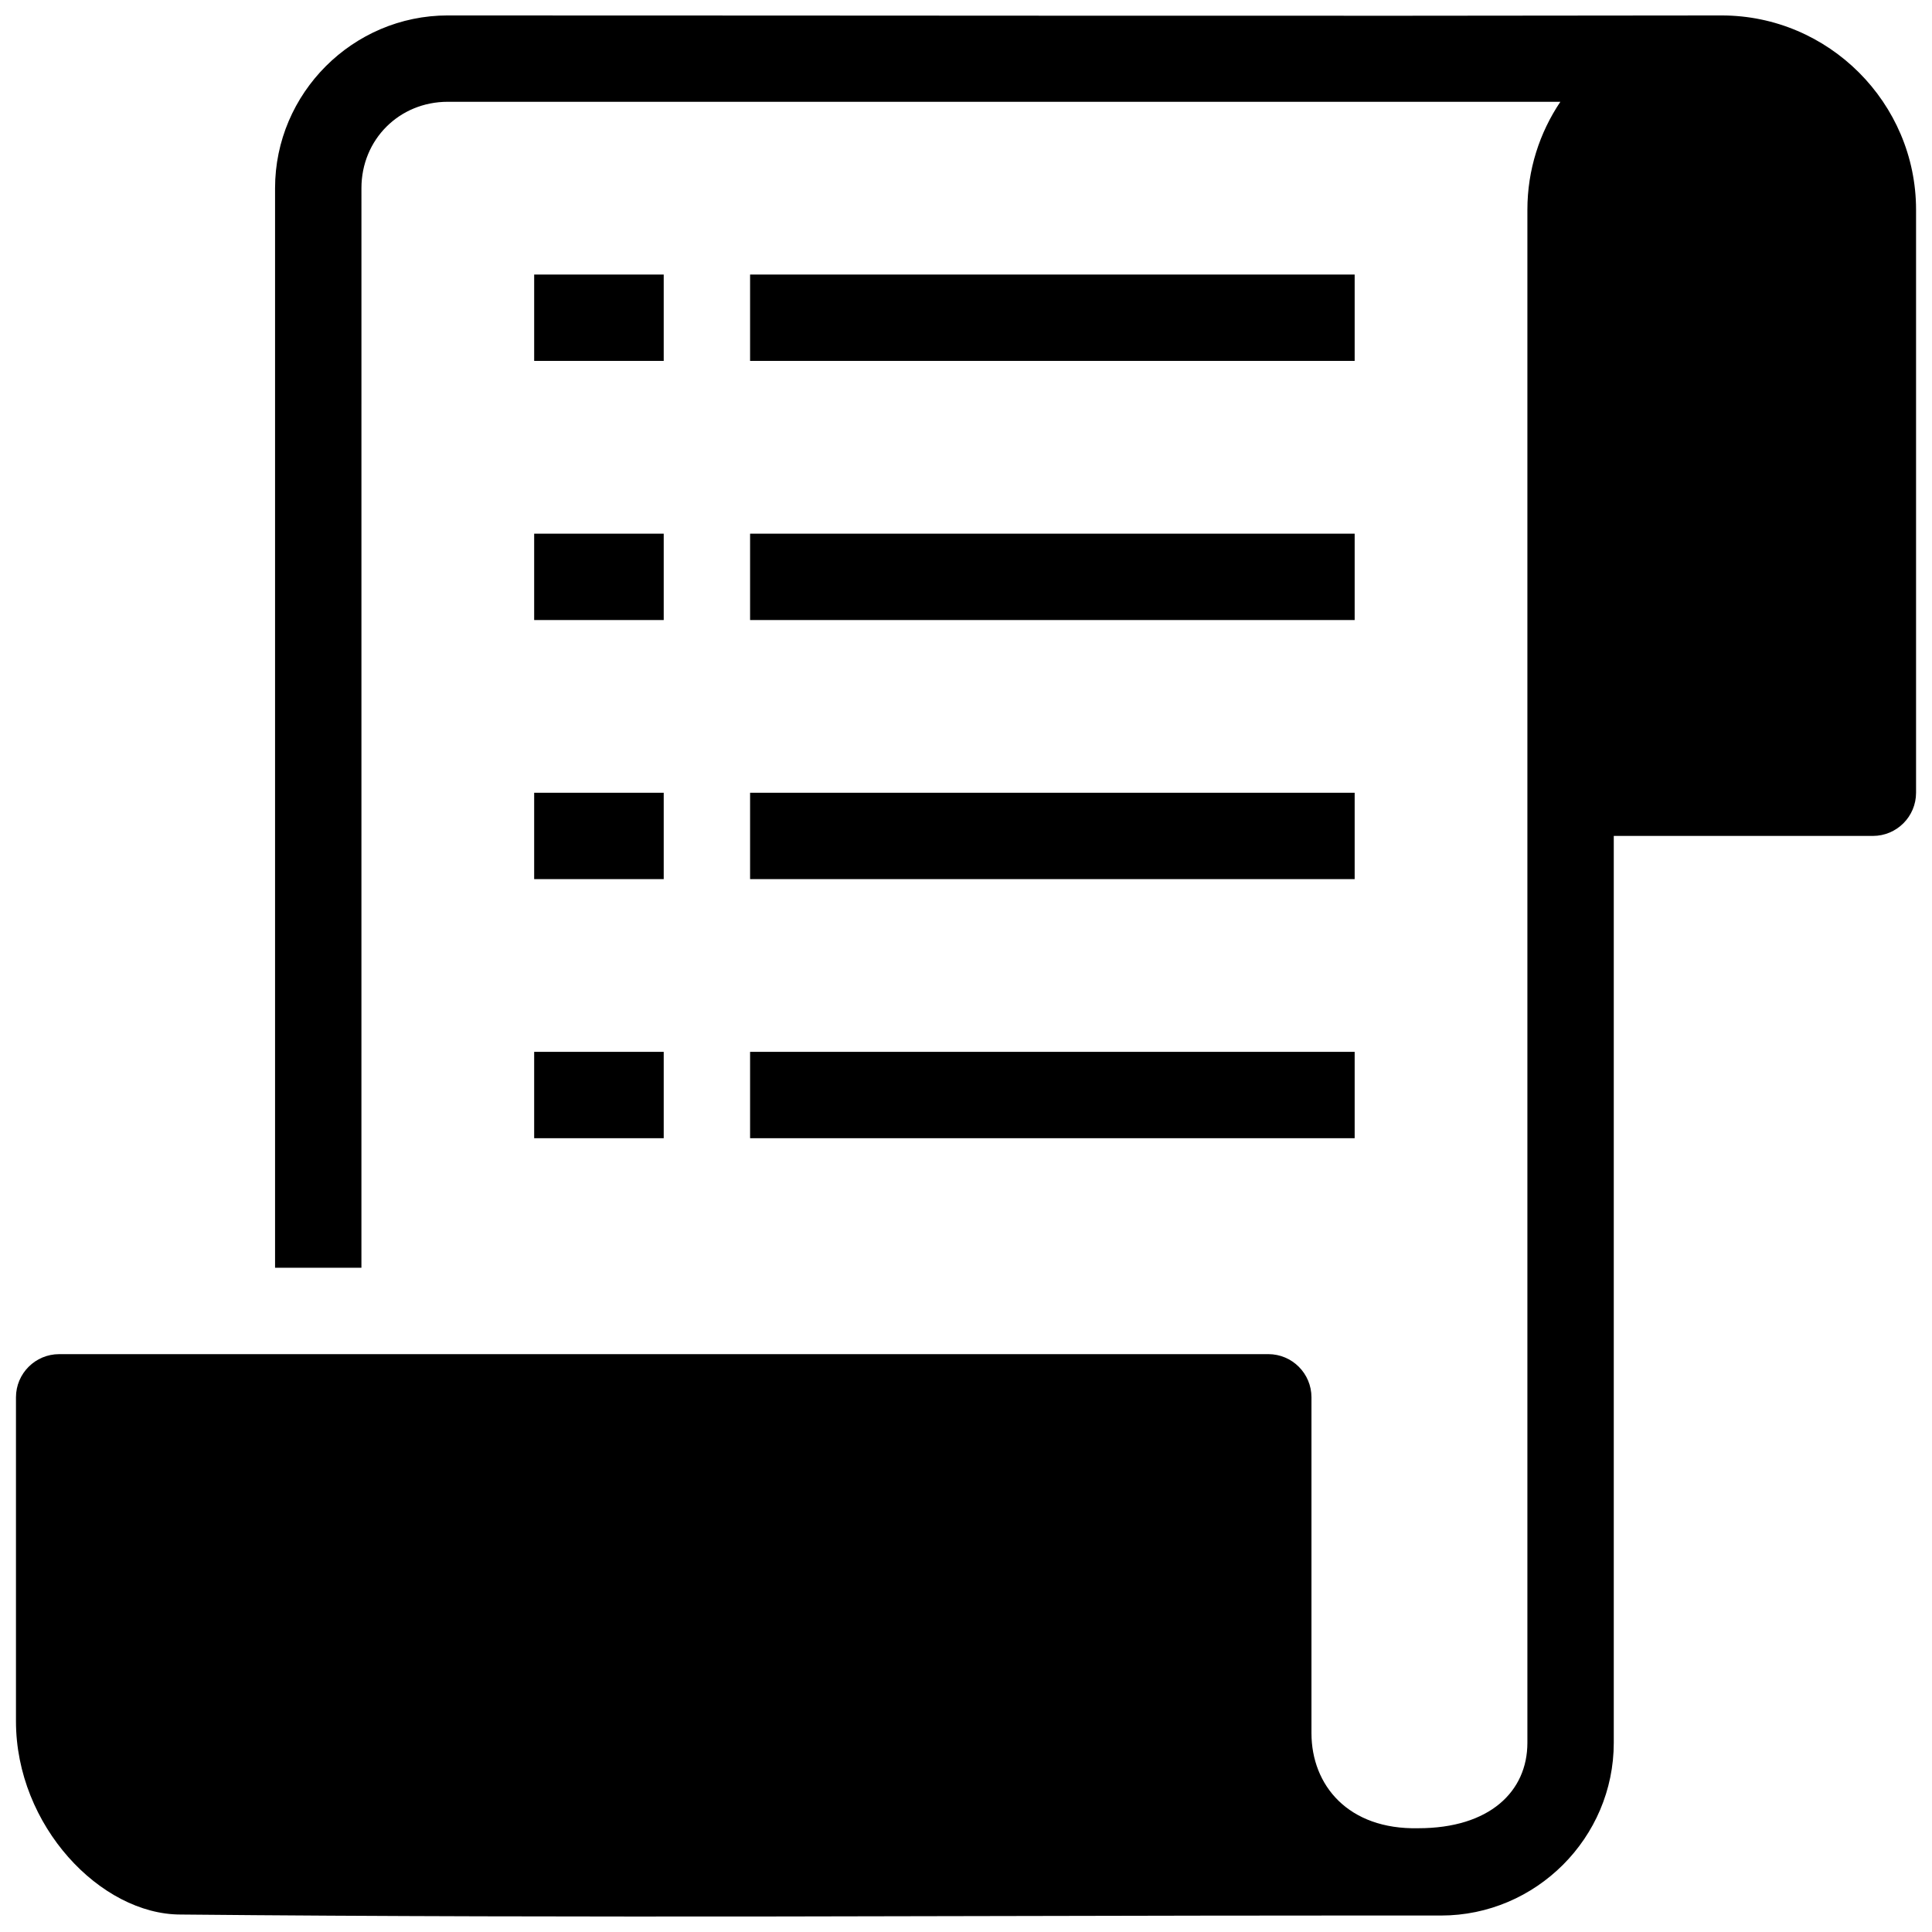
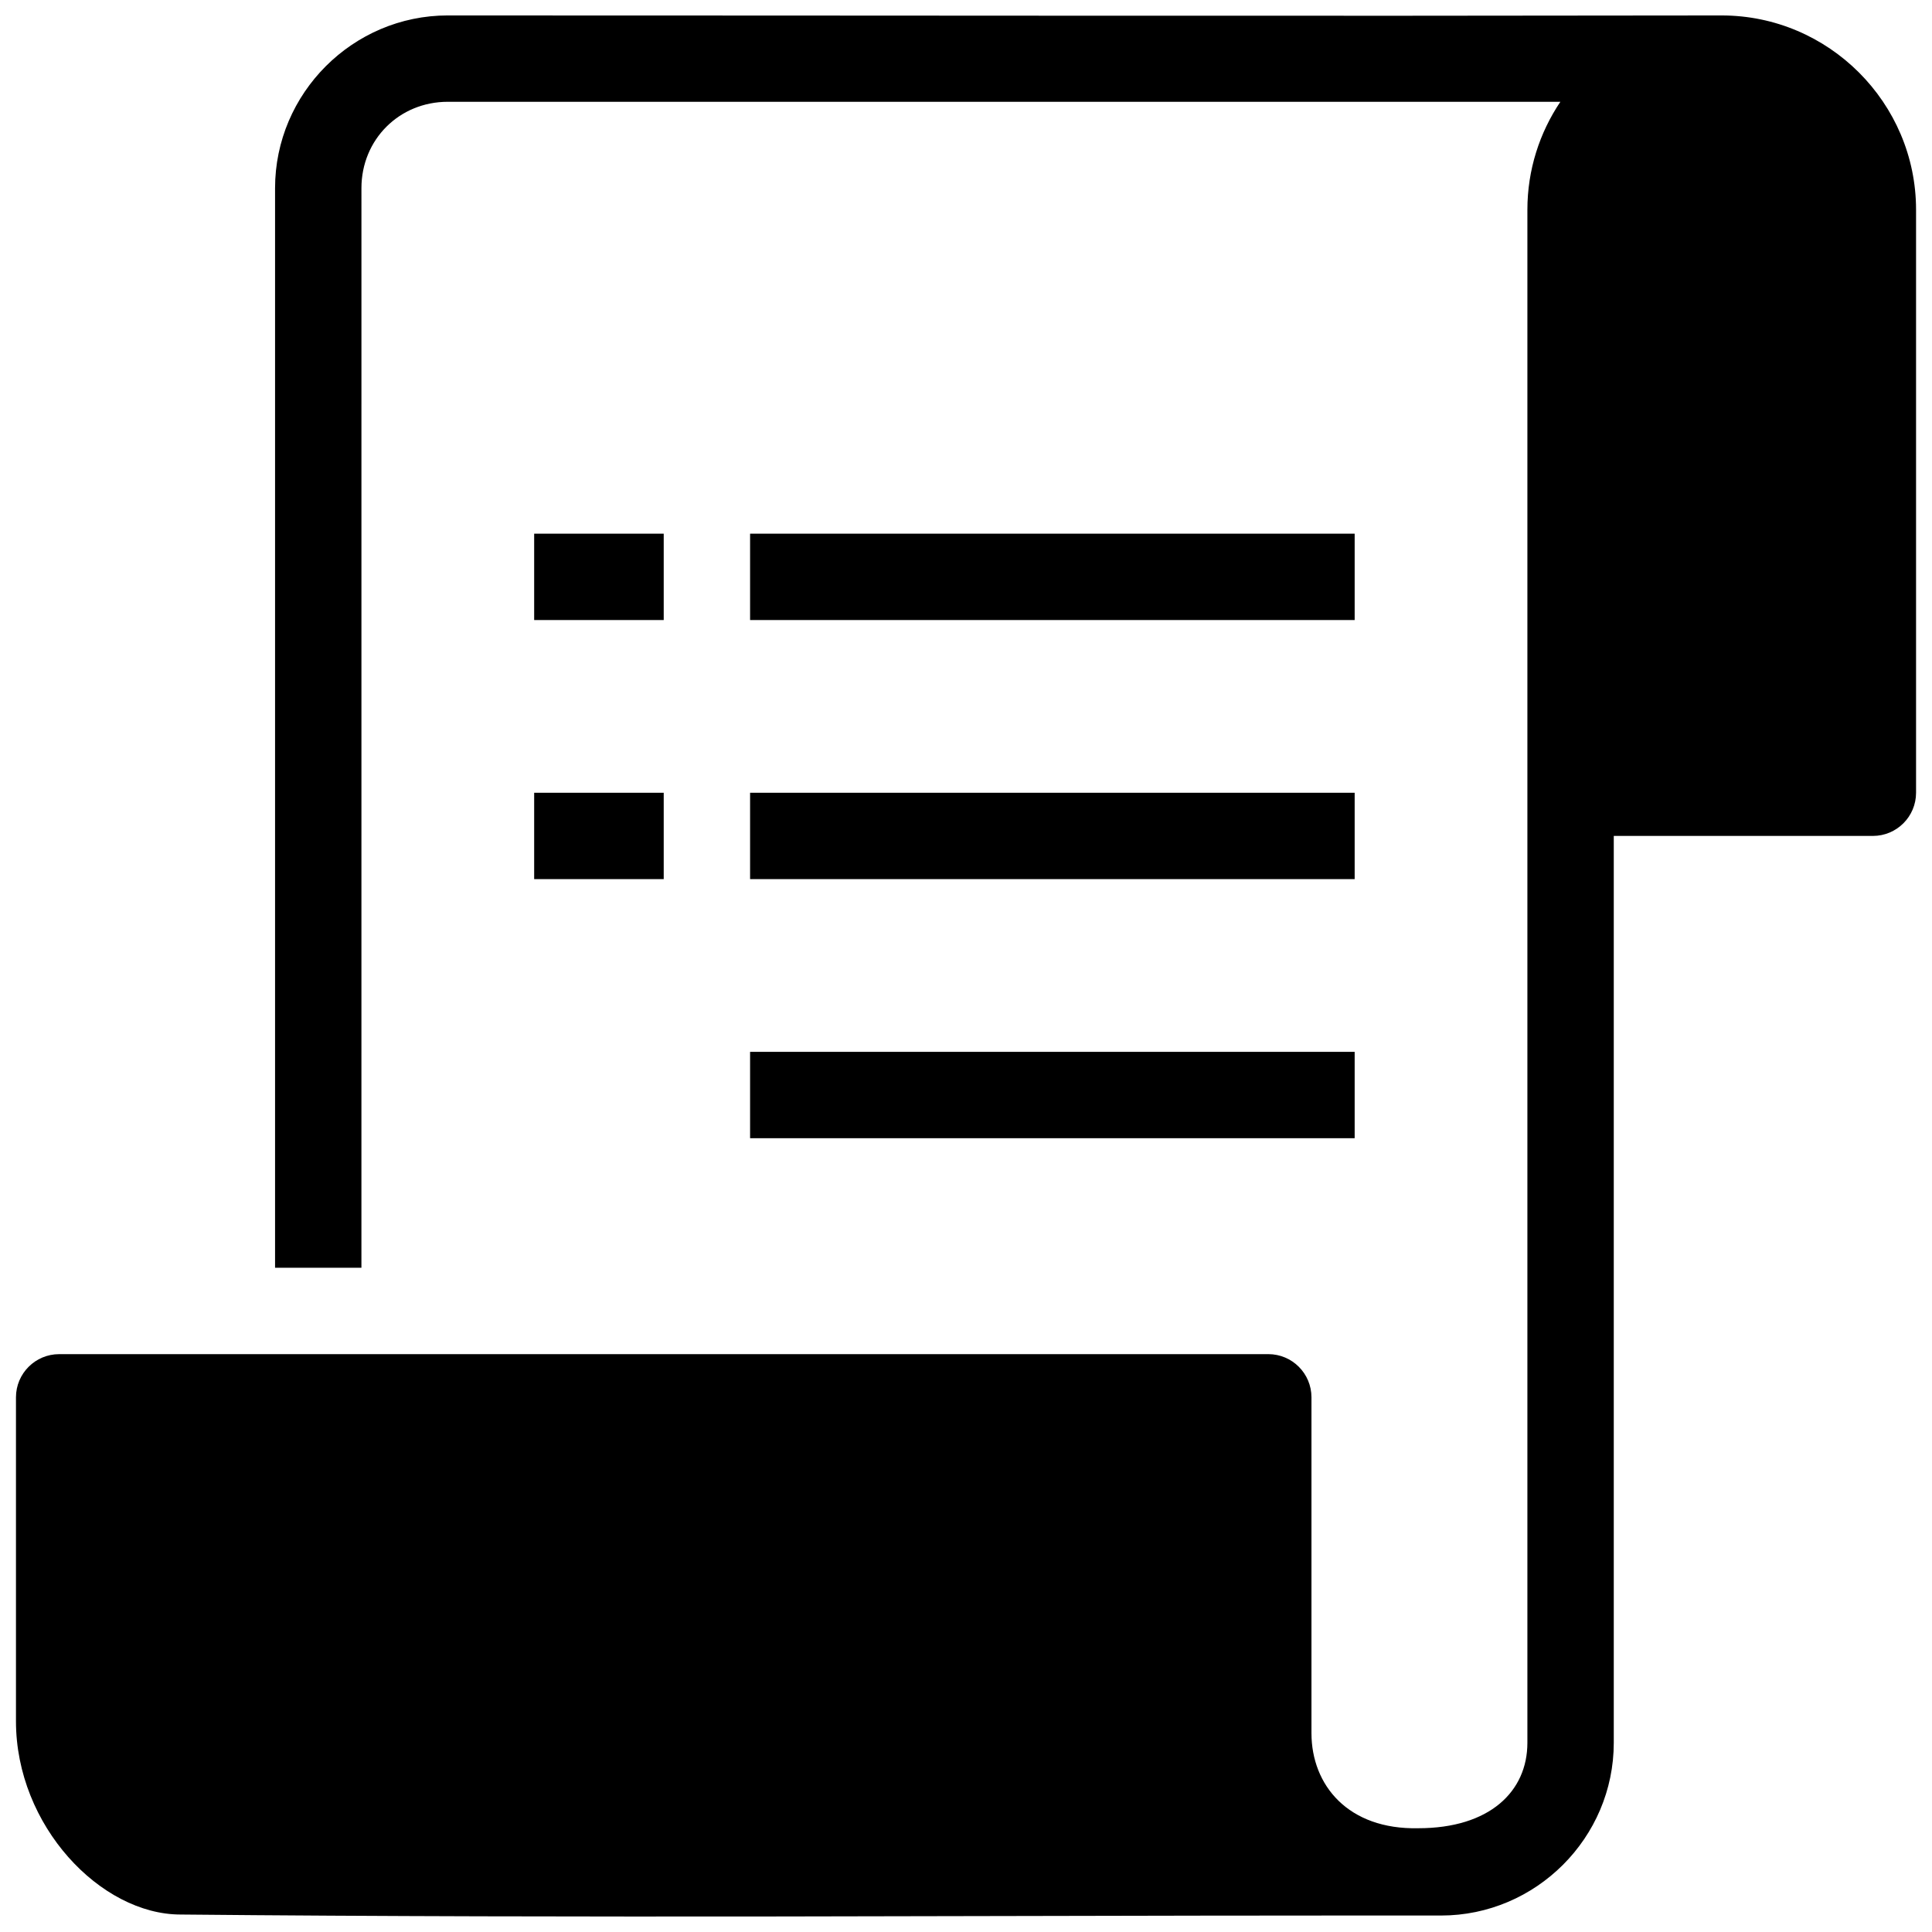
<svg xmlns="http://www.w3.org/2000/svg" width="800px" height="800px" version="1.1" viewBox="144 144 512 512">
  <defs>
    <clipPath id="a">
      <path d="m148.09 148.09h503.81v503.81h-503.81z" />
    </clipPath>
  </defs>
  <g clip-path="url(#a)">
    <path d="m262.67 148.09c-25.16 0-45.777 20.613-45.777 45.777v286.1h22.887l0.004-286.1c0-12.879 10.012-22.891 22.887-22.891h294.84c-5.512 8.199-8.738 18.043-8.738 28.613v406.27c0 12.879-9.984 22.641-28.902 22.641-18.602 0.414-28.32-11.398-28.32-25.211v-88.984c0-6.32-5.125-11.445-11.445-11.445l-320.43 0.004c-6.32 0-11.445 5.125-11.445 11.445v85.832c0 27.738 22.465 51.23 43.629 51.23 105.82 1.02 215.31 0.262 305.42 0.266h28.609c25.164 0 45.777-20.613 45.777-45.777v-240.33h68.664c6.32 0 11.445-5.125 11.445-11.445v-154.49c0-28.332-23.168-51.5-51.5-51.5-110.78 0.188-225.68 0-337.6 0z" />
  </g>
-   <path d="m285.56 216.76v22.887h34.332v-22.891z" />
-   <path d="m342.78 216.76v22.887h160.22v-22.891z" />
  <path d="m285.56 285.43v22.887h34.332v-22.887z" />
  <path d="m342.78 285.43v22.887h160.22v-22.887z" />
  <path d="m285.56 354.09v22.887h34.332v-22.887z" />
  <path d="m342.78 354.09v22.887h160.22v-22.887z" />
-   <path d="m285.56 422.75v22.887h34.332v-22.887z" />
  <path d="m342.78 422.75v22.887h160.22v-22.887z" />
</svg>